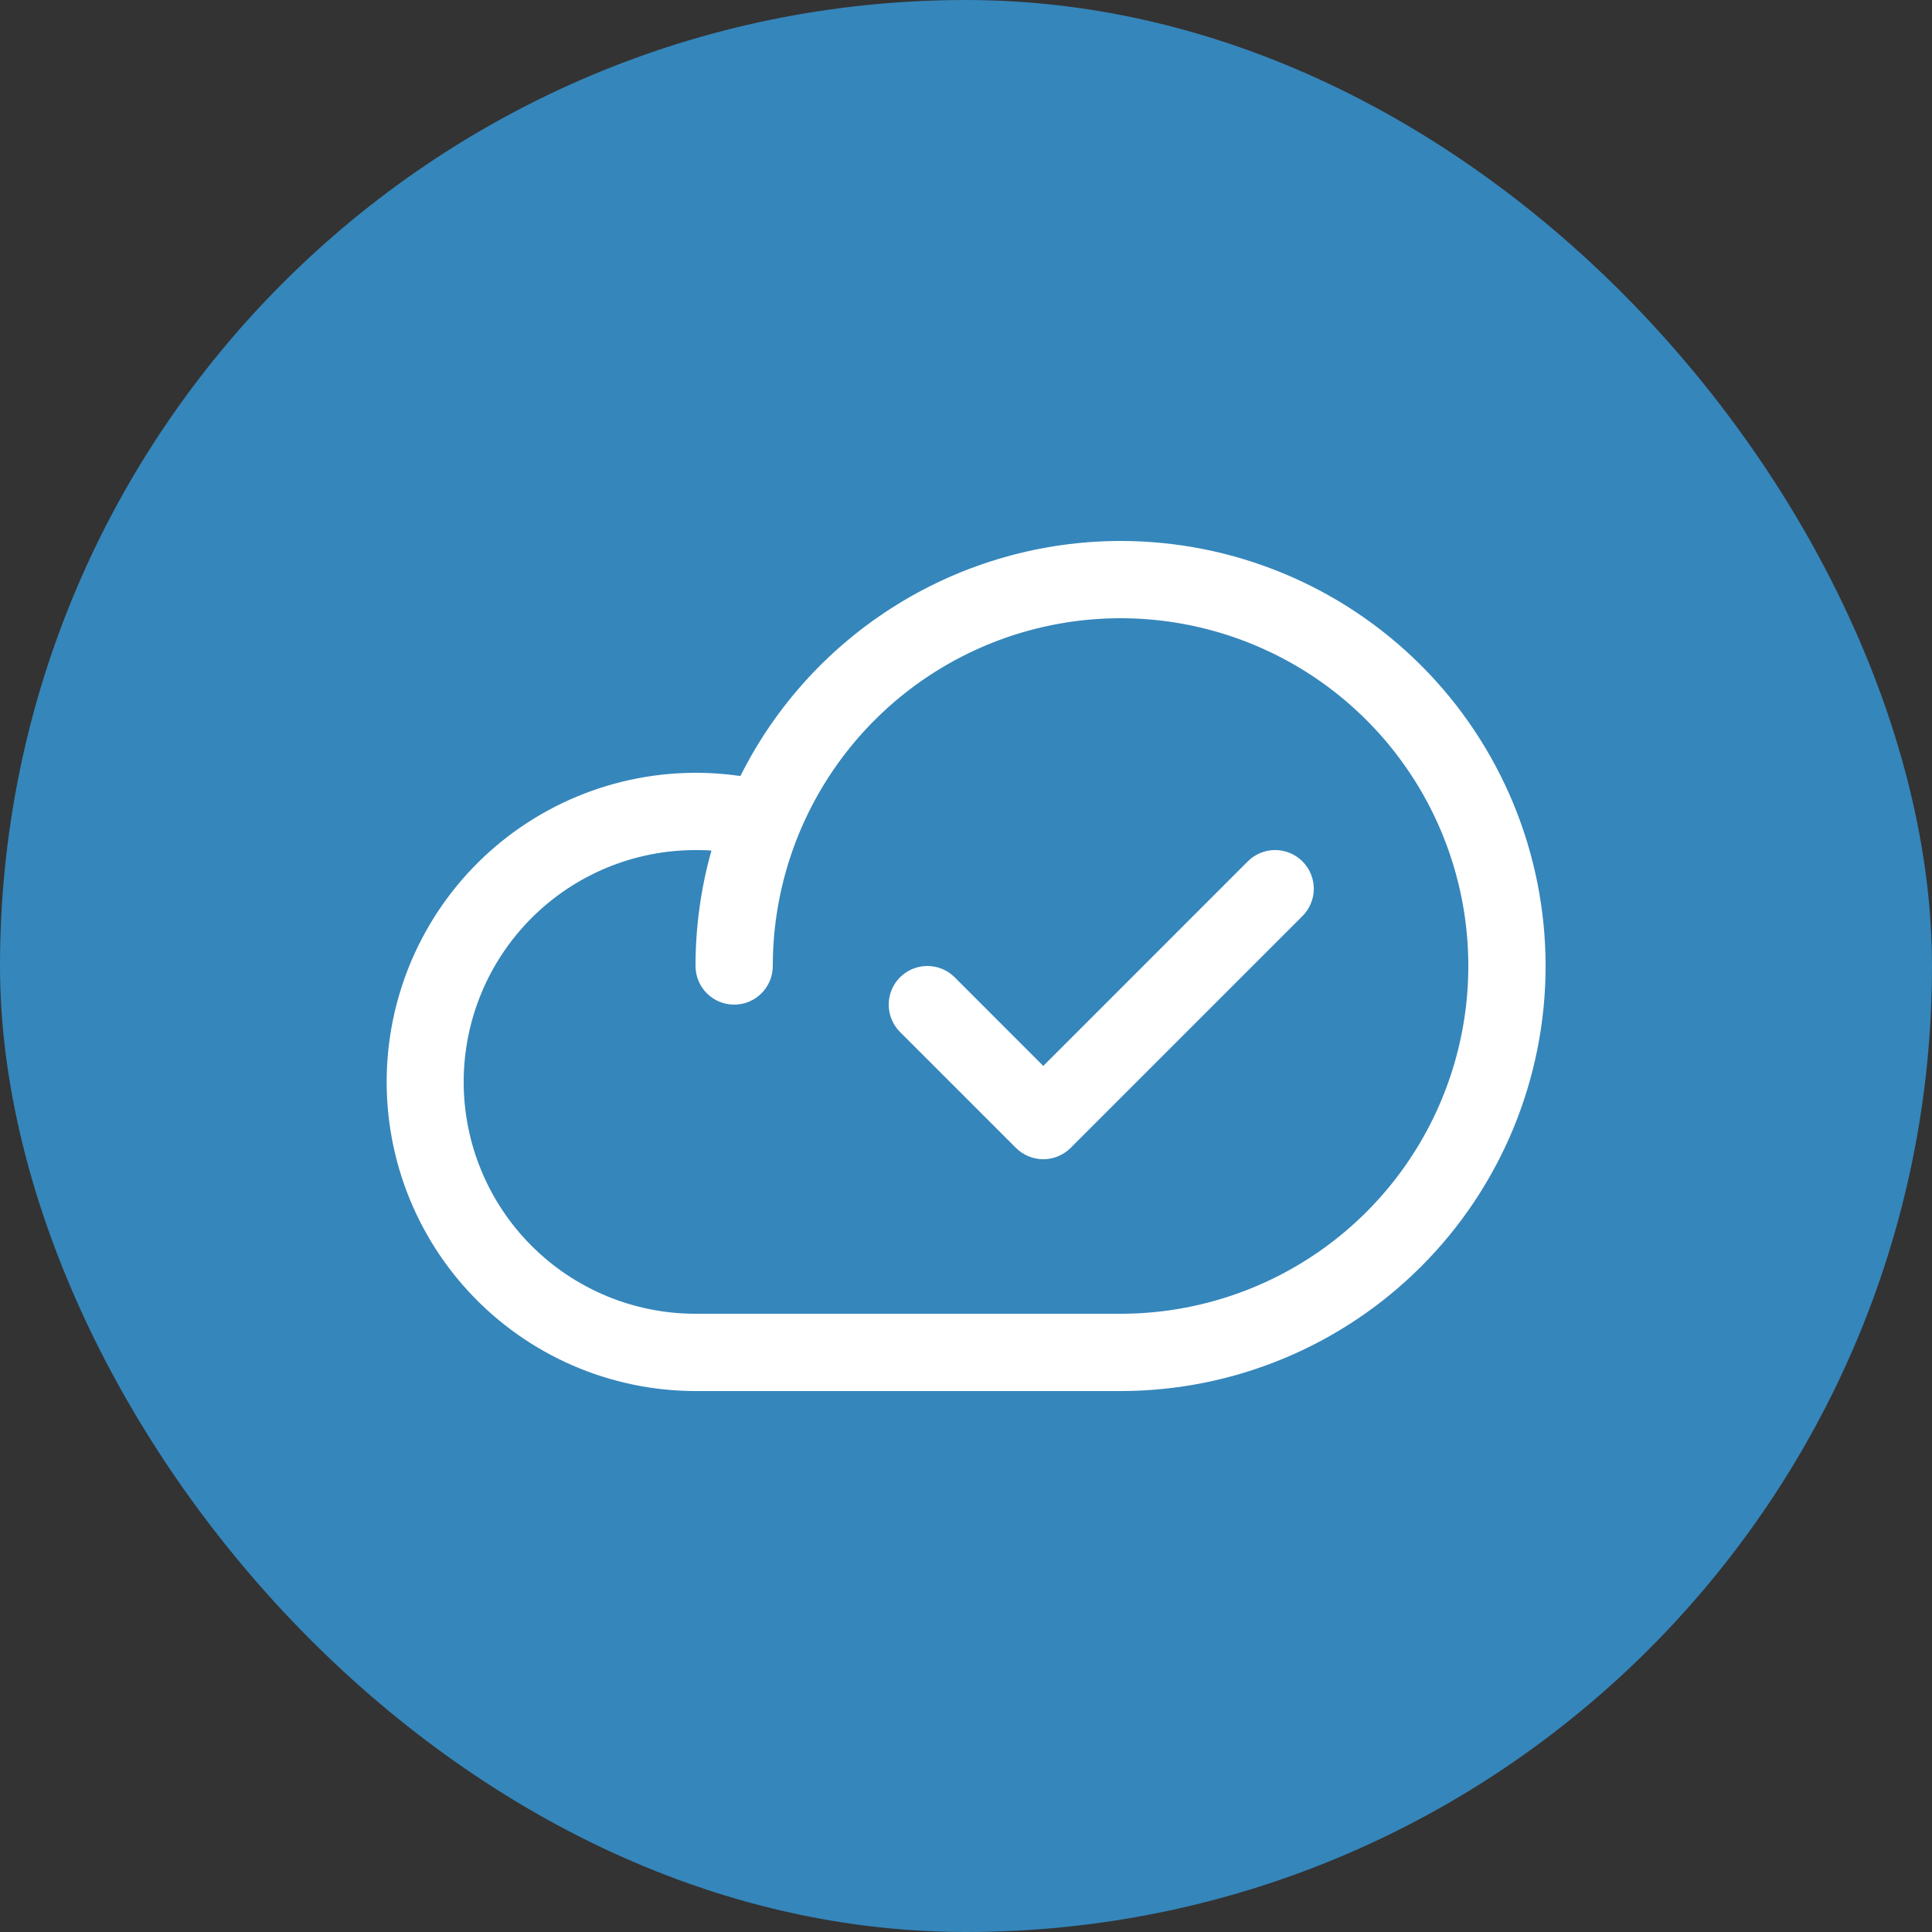
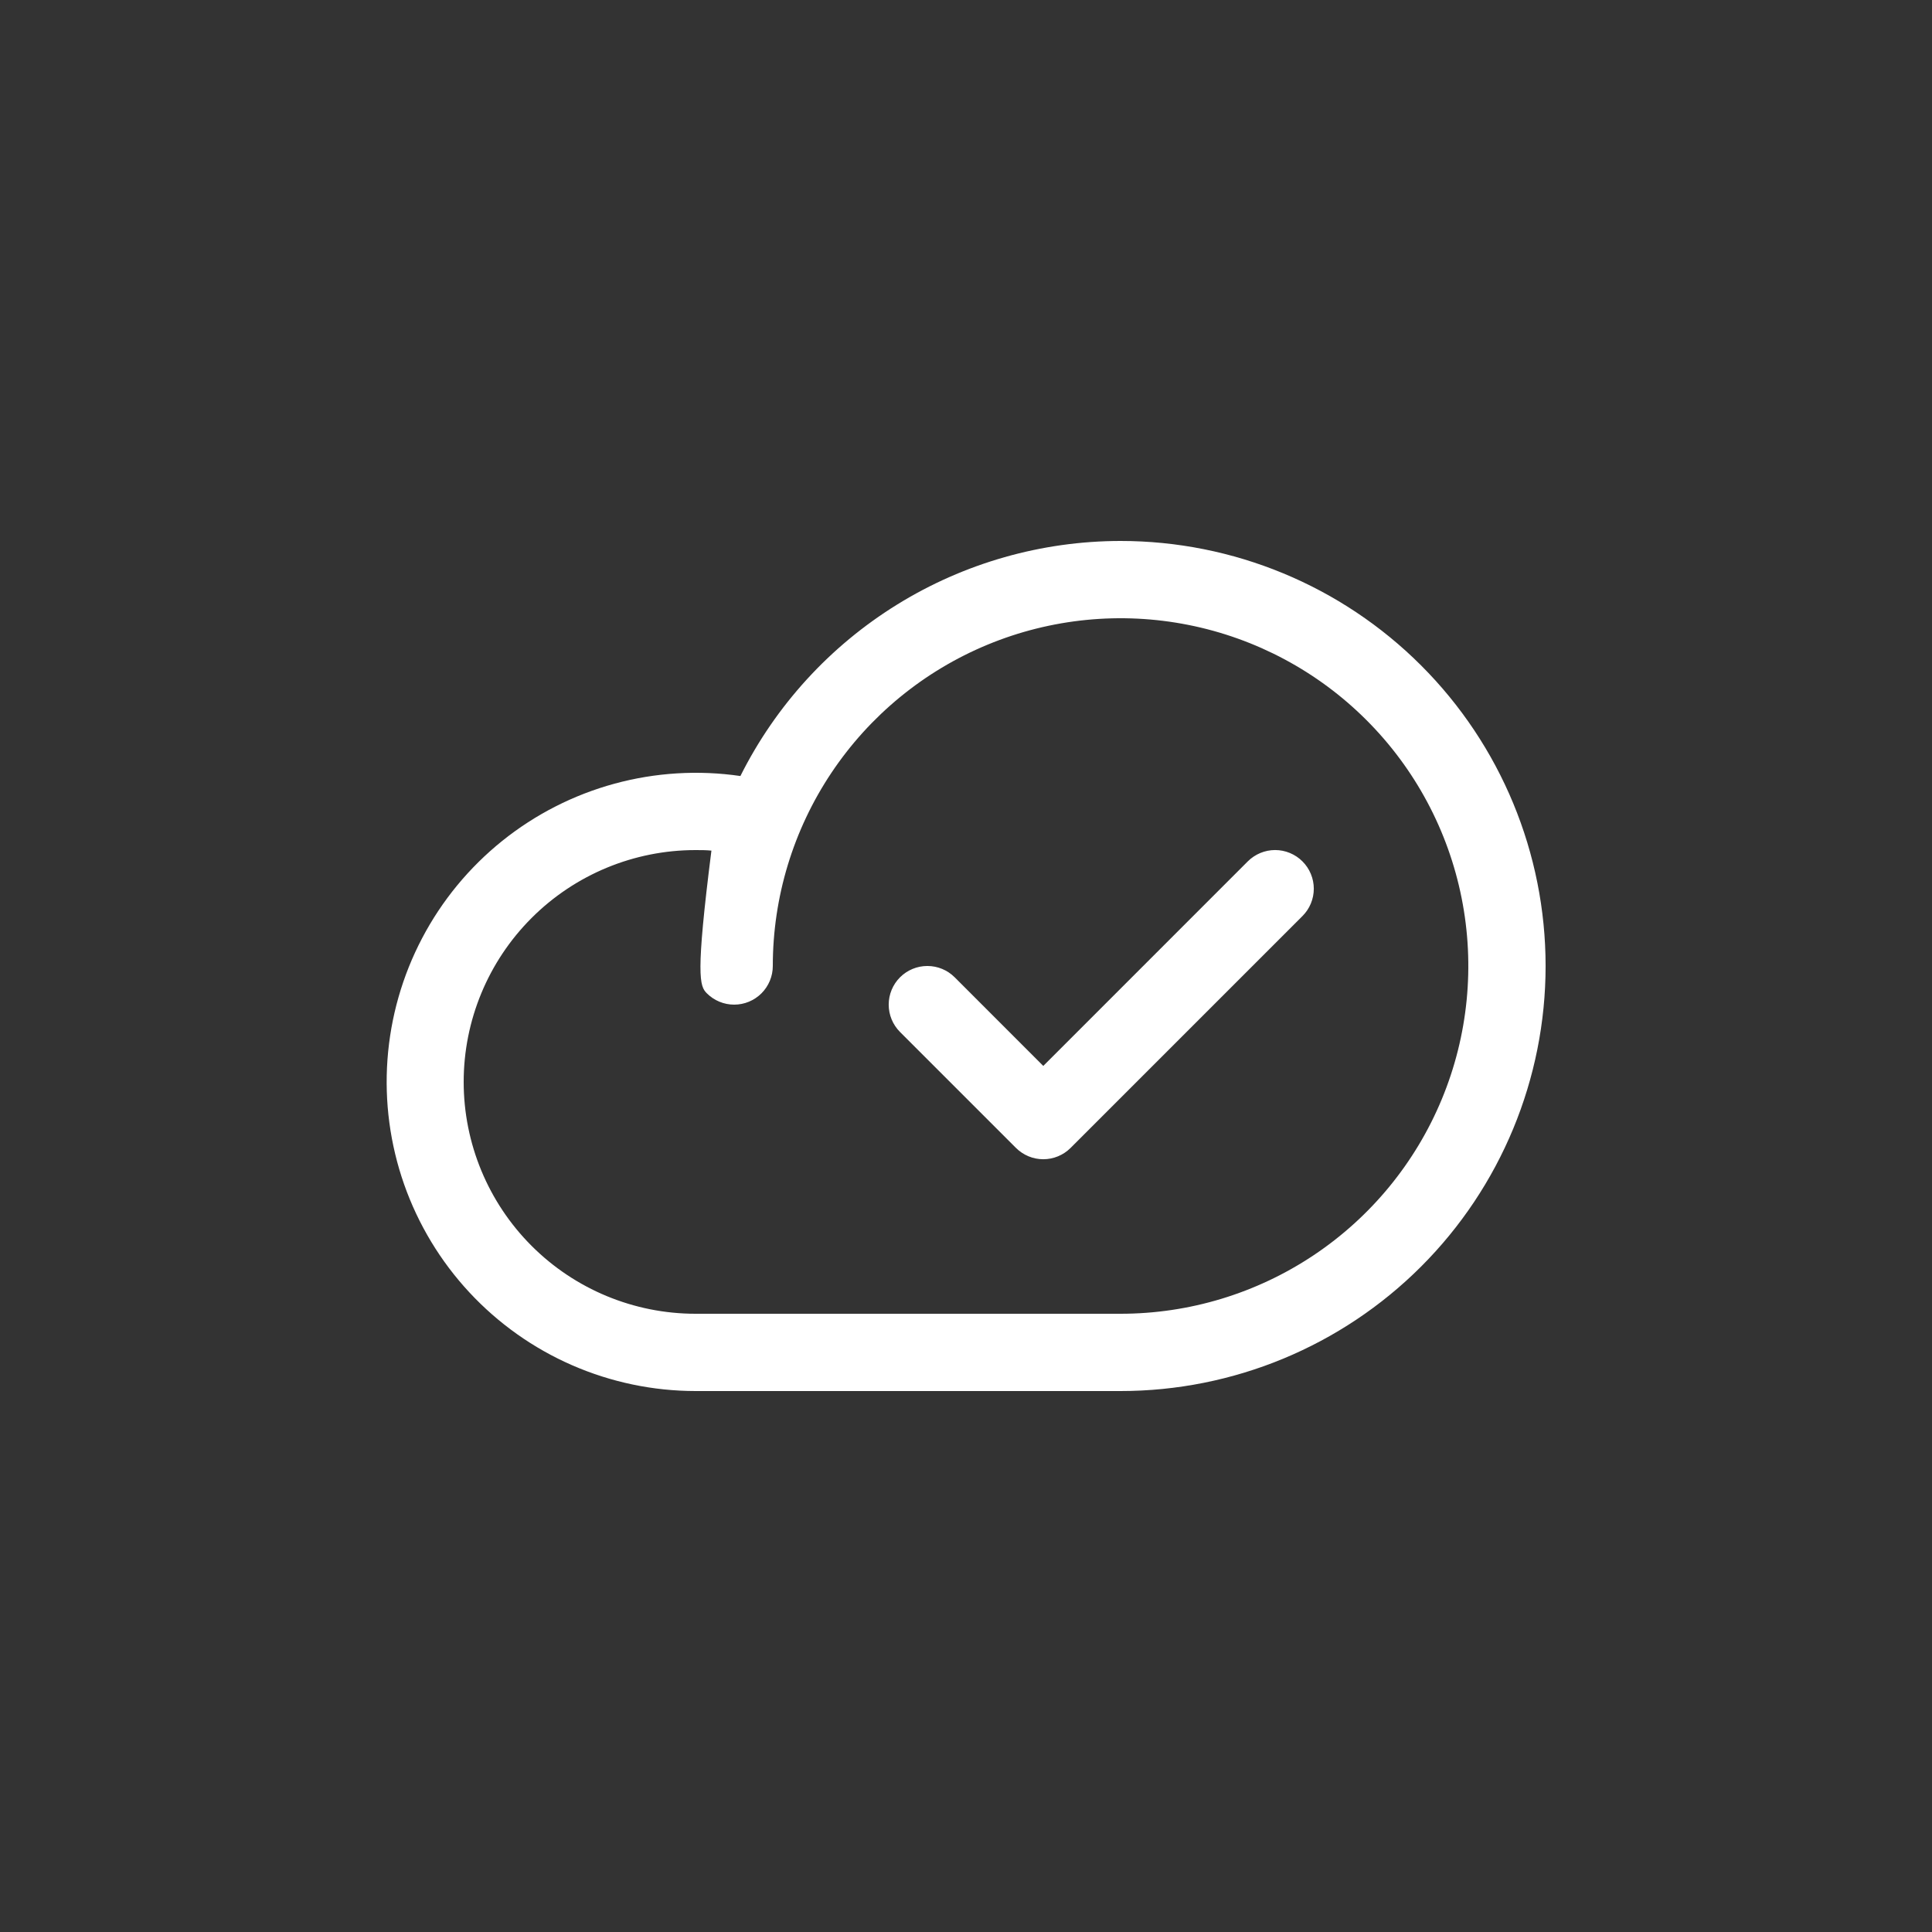
<svg xmlns="http://www.w3.org/2000/svg" width="100" height="100" viewBox="0 0 100 100" fill="none">
  <rect x="0" y="0" width="100" height="100" fill="#333333" stroke="none" />
-   <rect width="100" height="100" rx="50" fill="#3586BB" />
-   <path d="M58 28C53.914 28.003 49.91 29.143 46.435 31.292C42.96 33.441 40.151 36.514 38.323 40.167C36.148 39.85 33.931 39.985 31.81 40.562C29.689 41.14 27.71 42.148 25.996 43.524C24.282 44.901 22.87 46.615 21.848 48.562C20.826 50.508 20.216 52.644 20.056 54.836C19.896 57.028 20.19 59.23 20.918 61.304C21.647 63.377 22.795 65.279 24.291 66.889C25.787 68.5 27.599 69.785 29.613 70.664C31.628 71.543 33.802 71.998 36 72H58C63.835 72 69.431 69.682 73.557 65.556C77.682 61.431 80 55.835 80 50C80 44.165 77.682 38.569 73.557 34.444C69.431 30.318 63.835 28 58 28ZM58 68H36C32.818 68 29.765 66.736 27.515 64.485C25.265 62.235 24 59.183 24 56C24 52.817 25.265 49.765 27.515 47.515C29.765 45.264 32.818 44 36 44C36.275 44 36.55 44 36.823 44.028C36.276 45.971 35.999 47.981 36 50C36 50.53 36.211 51.039 36.586 51.414C36.961 51.789 37.47 52 38 52C38.531 52 39.039 51.789 39.414 51.414C39.789 51.039 40 50.53 40 50C40 46.44 41.056 42.96 43.034 40C45.012 37.04 47.823 34.733 51.112 33.37C54.401 32.008 58.02 31.651 61.512 32.346C65.004 33.04 68.211 34.755 70.728 37.272C73.246 39.789 74.96 42.997 75.654 46.488C76.349 49.98 75.992 53.599 74.63 56.888C73.268 60.177 70.961 62.989 68.001 64.966C65.04 66.944 61.56 68 58 68ZM67.415 44.585C67.601 44.771 67.749 44.991 67.849 45.234C67.95 45.477 68.002 45.737 68.002 46C68.002 46.263 67.95 46.523 67.849 46.766C67.749 47.009 67.601 47.229 67.415 47.415L55.415 59.415C55.23 59.601 55.009 59.748 54.766 59.849C54.523 59.95 54.263 60.002 54 60.002C53.737 60.002 53.477 59.95 53.234 59.849C52.992 59.748 52.771 59.601 52.585 59.415L46.585 53.415C46.21 53.04 45.999 52.531 45.999 52C45.999 51.469 46.21 50.96 46.585 50.585C46.961 50.21 47.469 49.999 48 49.999C48.531 49.999 49.04 50.21 49.415 50.585L54 55.172L64.585 44.585C64.771 44.399 64.992 44.252 65.234 44.151C65.477 44.05 65.737 43.998 66 43.998C66.263 43.998 66.523 44.05 66.766 44.151C67.009 44.252 67.23 44.399 67.415 44.585Z" fill="white" />
+   <path d="M58 28C53.914 28.003 49.91 29.143 46.435 31.292C42.96 33.441 40.151 36.514 38.323 40.167C36.148 39.85 33.931 39.985 31.81 40.562C29.689 41.14 27.71 42.148 25.996 43.524C24.282 44.901 22.87 46.615 21.848 48.562C20.826 50.508 20.216 52.644 20.056 54.836C19.896 57.028 20.19 59.23 20.918 61.304C21.647 63.377 22.795 65.279 24.291 66.889C25.787 68.5 27.599 69.785 29.613 70.664C31.628 71.543 33.802 71.998 36 72H58C63.835 72 69.431 69.682 73.557 65.556C77.682 61.431 80 55.835 80 50C80 44.165 77.682 38.569 73.557 34.444C69.431 30.318 63.835 28 58 28ZM58 68H36C32.818 68 29.765 66.736 27.515 64.485C25.265 62.235 24 59.183 24 56C24 52.817 25.265 49.765 27.515 47.515C29.765 45.264 32.818 44 36 44C36.275 44 36.55 44 36.823 44.028C36 50.53 36.211 51.039 36.586 51.414C36.961 51.789 37.47 52 38 52C38.531 52 39.039 51.789 39.414 51.414C39.789 51.039 40 50.53 40 50C40 46.44 41.056 42.96 43.034 40C45.012 37.04 47.823 34.733 51.112 33.37C54.401 32.008 58.02 31.651 61.512 32.346C65.004 33.04 68.211 34.755 70.728 37.272C73.246 39.789 74.96 42.997 75.654 46.488C76.349 49.98 75.992 53.599 74.63 56.888C73.268 60.177 70.961 62.989 68.001 64.966C65.04 66.944 61.56 68 58 68ZM67.415 44.585C67.601 44.771 67.749 44.991 67.849 45.234C67.95 45.477 68.002 45.737 68.002 46C68.002 46.263 67.95 46.523 67.849 46.766C67.749 47.009 67.601 47.229 67.415 47.415L55.415 59.415C55.23 59.601 55.009 59.748 54.766 59.849C54.523 59.95 54.263 60.002 54 60.002C53.737 60.002 53.477 59.95 53.234 59.849C52.992 59.748 52.771 59.601 52.585 59.415L46.585 53.415C46.21 53.04 45.999 52.531 45.999 52C45.999 51.469 46.21 50.96 46.585 50.585C46.961 50.21 47.469 49.999 48 49.999C48.531 49.999 49.04 50.21 49.415 50.585L54 55.172L64.585 44.585C64.771 44.399 64.992 44.252 65.234 44.151C65.477 44.05 65.737 43.998 66 43.998C66.263 43.998 66.523 44.05 66.766 44.151C67.009 44.252 67.23 44.399 67.415 44.585Z" fill="white" />
</svg>